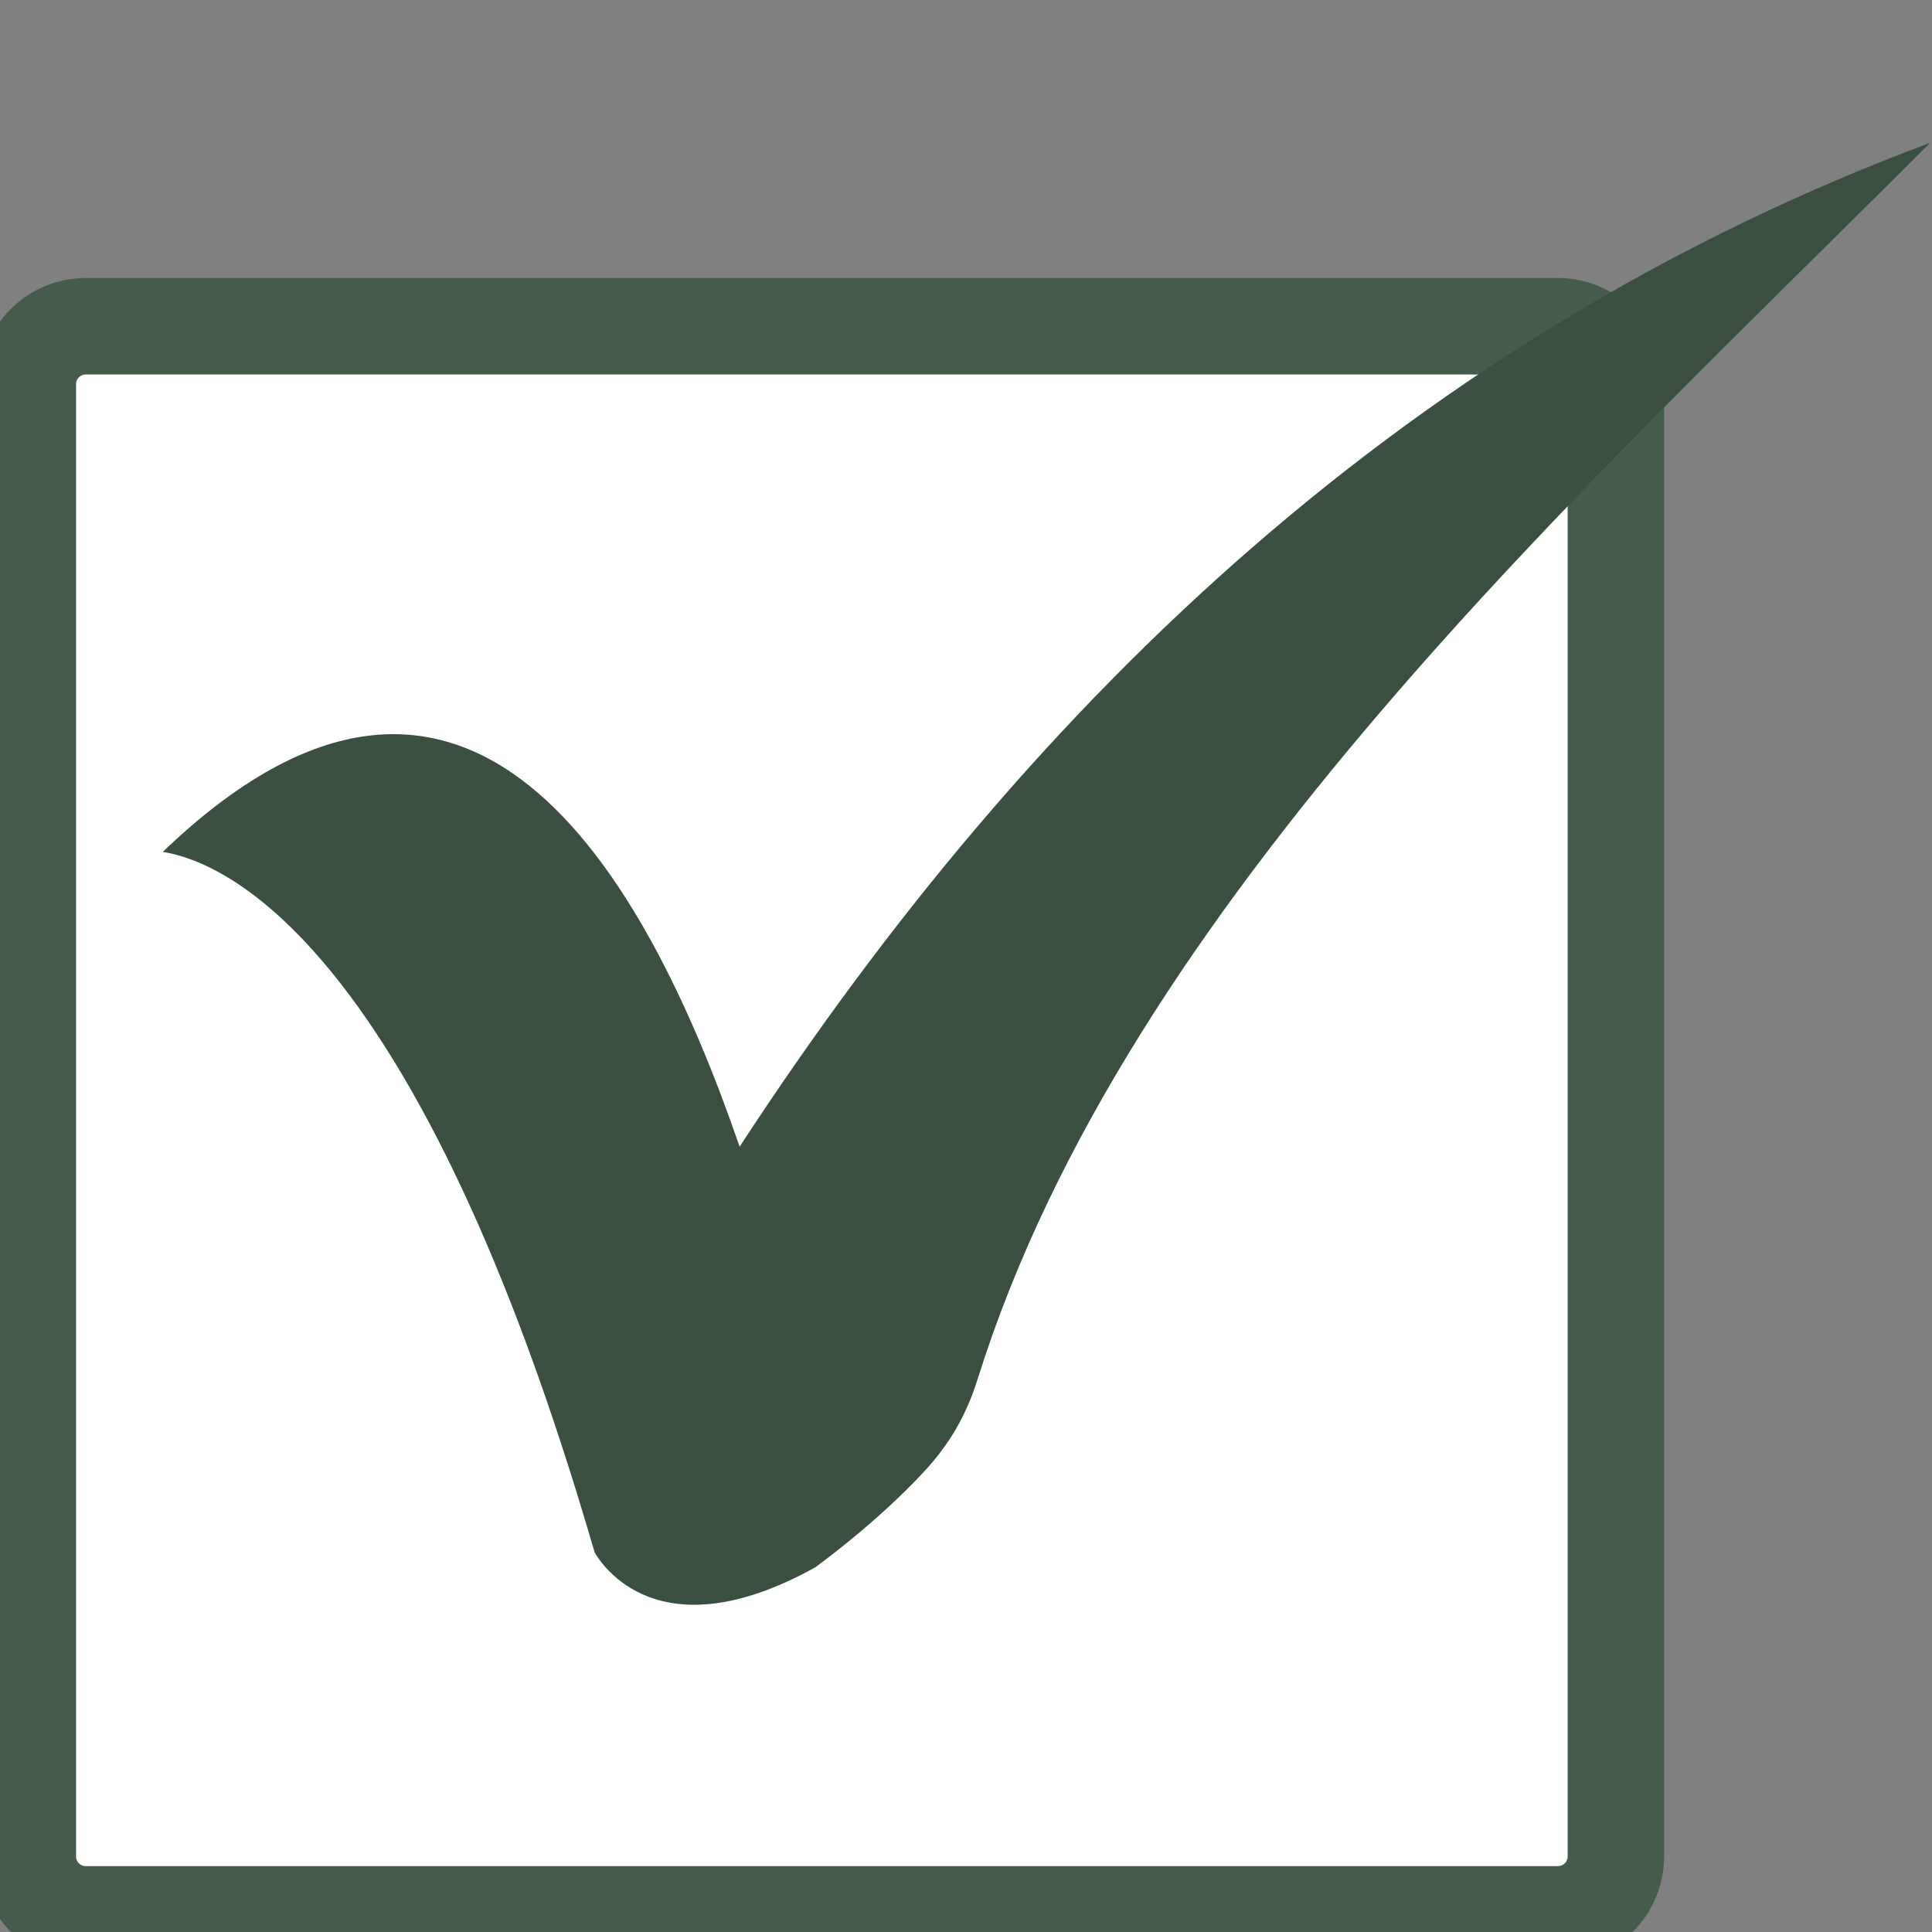
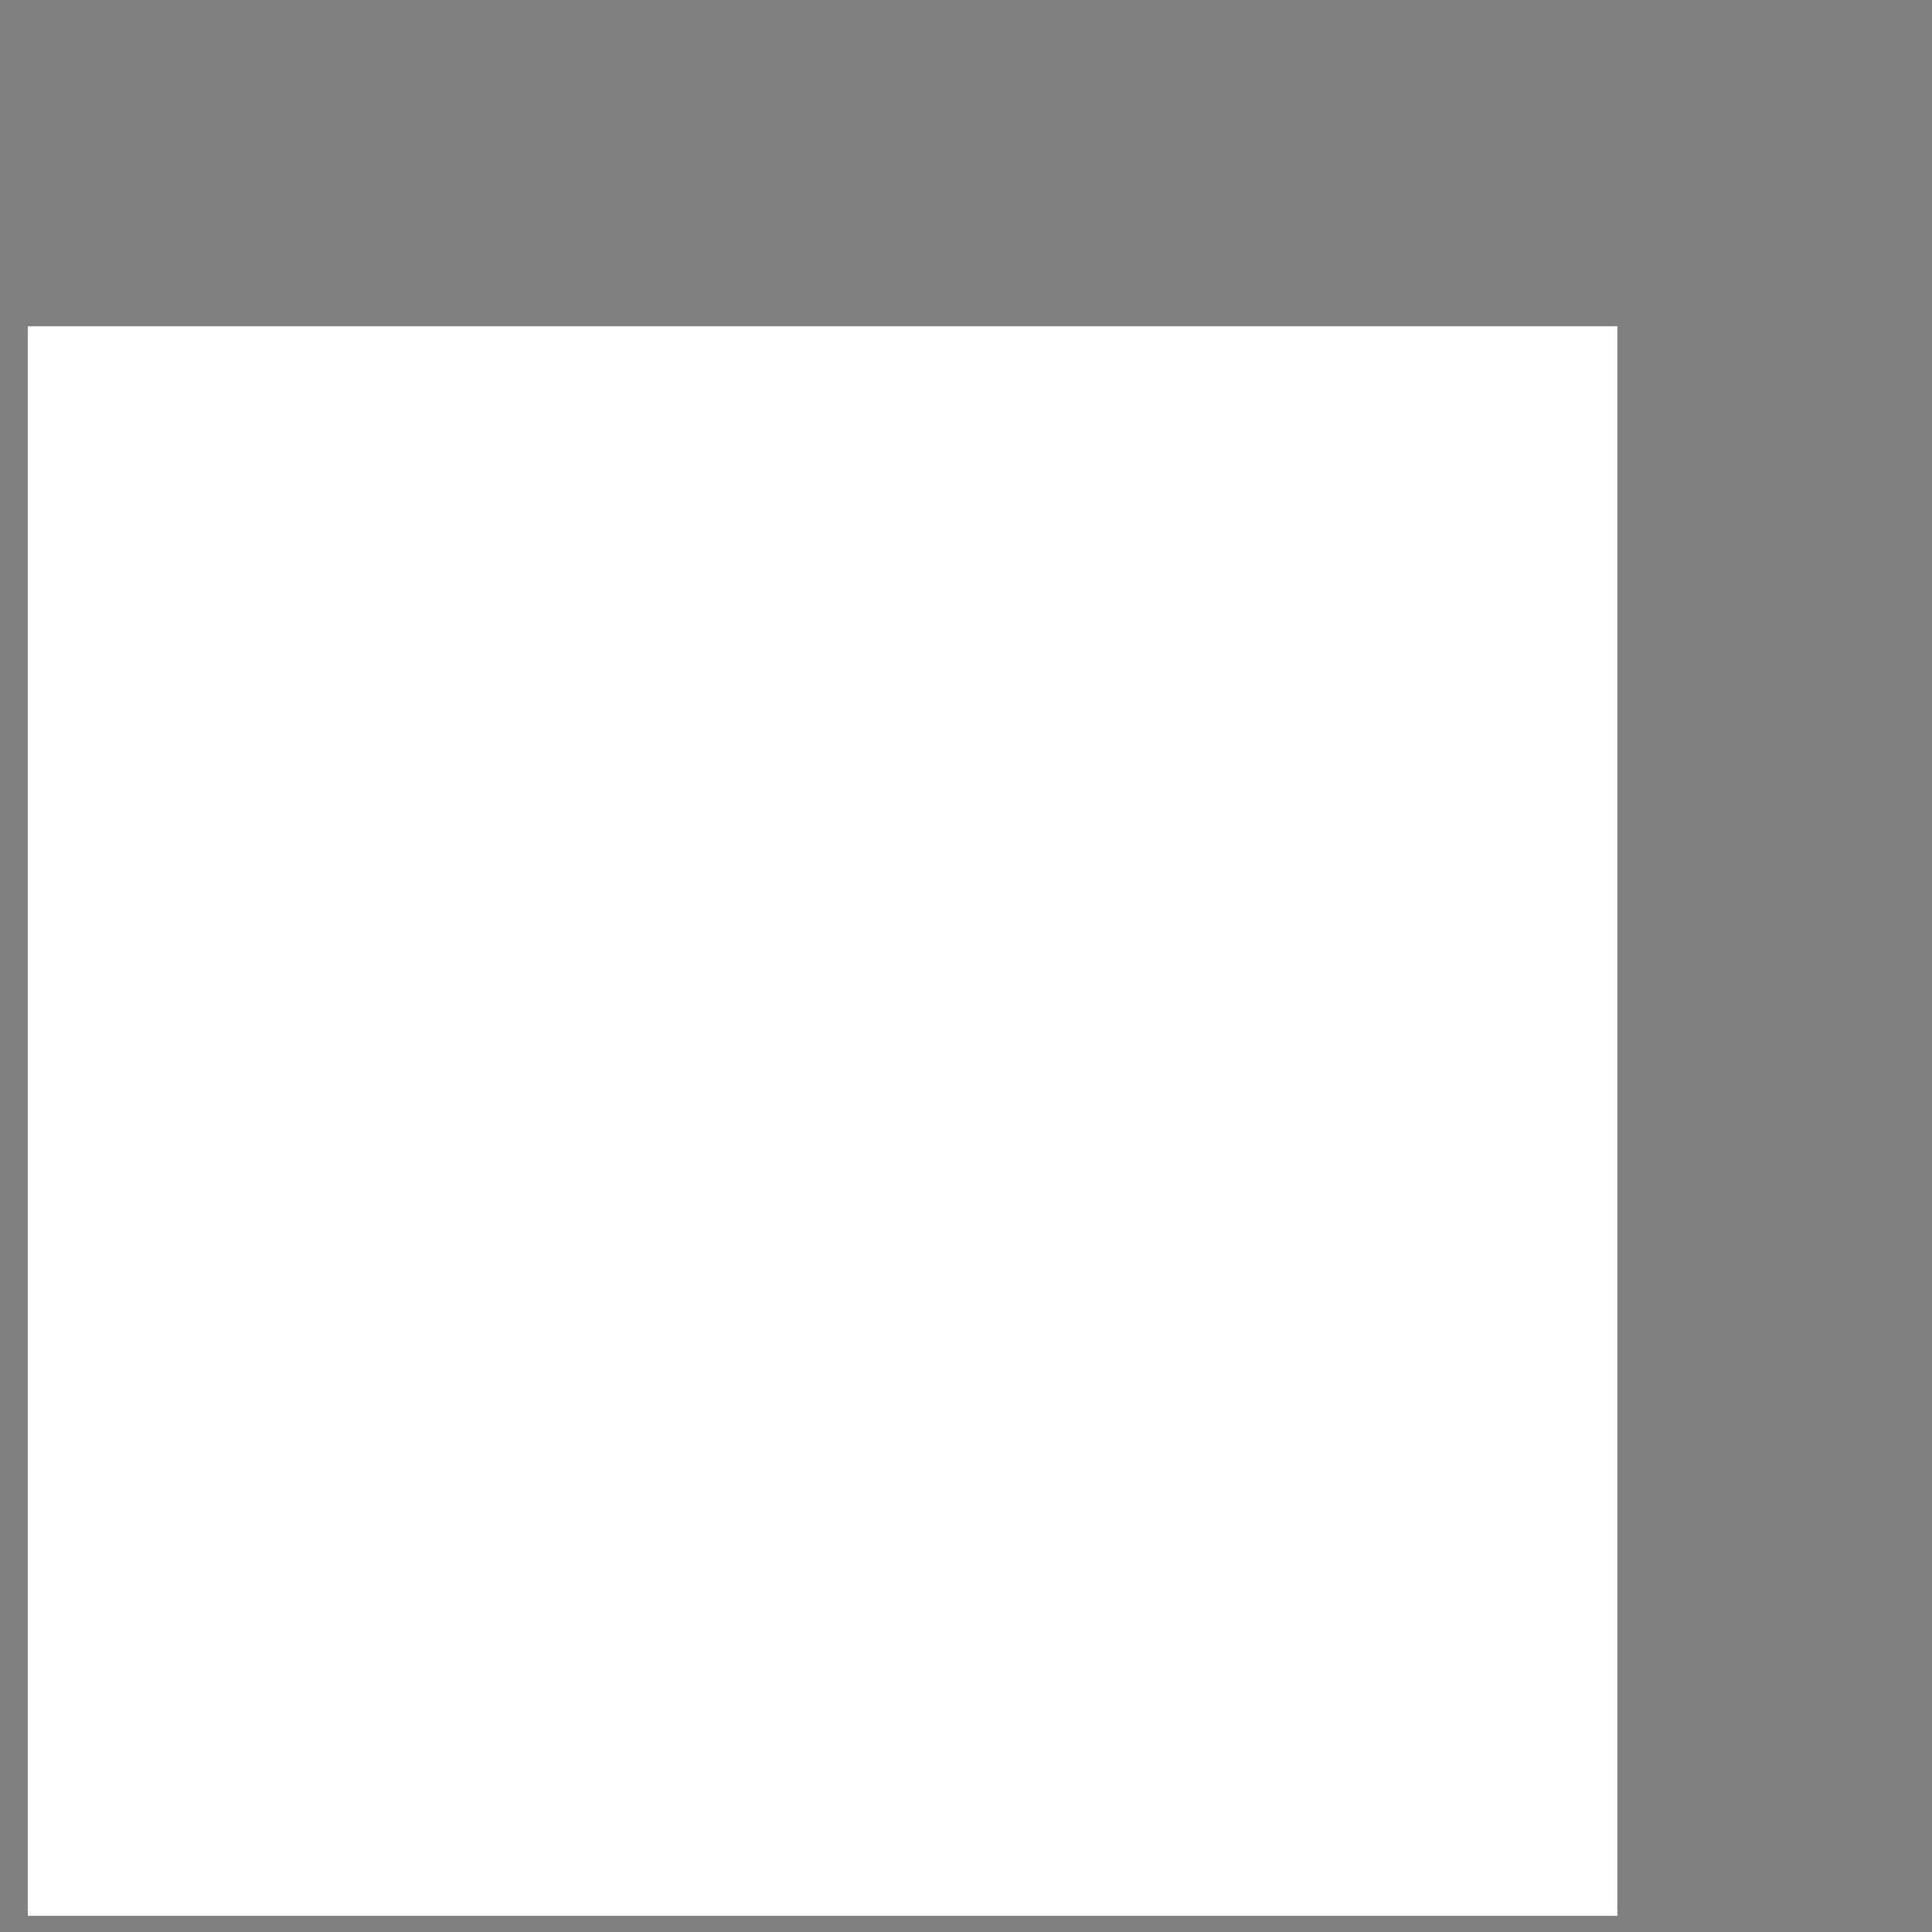
<svg xmlns="http://www.w3.org/2000/svg" width="22" height="22" preserveAspectRatio="xMinYMin meet" viewBox="0 0 200 200" version="1.0" fill-rule="evenodd">
  <rect x="0" y="0" width="200" height="200" fill="#808080" stroke="none" />
  <title>...</title>
  <desc>...</desc>
  <g id="group" transform="scale(1,-1) translate(0,-200)" clip="0 0 200 200">
    <g transform="">
      <g transform=" matrix(1.333,0,0,-1.333,0,200)">
        <g transform="">
          <path d="M 2.16 25.336 L 125.602 25.336 L 125.602 148.781 L 2.16 148.781 Z M 2.16 25.336 " style="stroke: none; stroke-linecap: butt; stroke-width: 1; fill: none; fill-rule: evenodd;" />
          <g transform="">
-             <path d="M 6.66 25.336 L 121.102 25.336 C 122.297 25.336 123.441 25.812 124.285 26.656 C 125.129 27.5 125.602 28.645 125.602 29.836 L 125.602 144.281 C 125.602 145.473 125.129 146.617 124.285 147.461 C 123.441 148.305 122.297 148.781 121.102 148.781 L 6.66 148.781 C 5.465 148.781 4.32 148.305 3.477 147.461 C 2.633 146.617 2.16 145.473 2.16 144.281 L 2.16 29.836 C 2.16 28.645 2.633 27.5 3.477 26.656 C 4.32 25.812 5.465 25.336 6.66 25.336 Z M 6.66 25.336 " style="stroke: none; stroke-linecap: butt; stroke-width: 1; fill: none; fill-rule: evenodd;" />
            <g transform="">
              <path d="M 2.16 25.336 L 125.602 25.336 L 125.602 148.781 L 2.16 148.781 Z M 2.16 25.336 Z " style="stroke: none; stroke-linecap: butt; stroke-width: 0; fill: rgb(100%,100%,100%); fill-rule: evenodd;" />
              <path d="M 2.16 25.336 L 125.602 25.336 L 125.602 148.781 L 2.16 148.781 Z M 2.16 25.336 " style="stroke: none; stroke-linecap: butt; stroke-width: 1; fill: none; fill-rule: evenodd;" />
            </g>
          </g>
        </g>
        <g transform="">
          <path d="M 2.16 25.336 L 125.688 25.336 L 125.688 148.867 L 2.16 148.867 Z M 2.16 25.336 " style="stroke: none; stroke-linecap: butt; stroke-width: 1; fill: none; fill-rule: evenodd;" />
          <g transform="">
-             <path d="M 6.66 25.336 L 121.098 25.336 C 122.289 25.336 123.434 25.812 124.277 26.656 C 125.121 27.5 125.598 28.645 125.598 29.836 L 125.598 144.273 C 125.598 145.469 125.121 146.613 124.277 147.457 C 123.434 148.301 122.289 148.773 121.098 148.773 L 6.66 148.773 C 5.465 148.773 4.32 148.301 3.477 147.457 C 2.633 146.613 2.16 145.469 2.16 144.273 L 2.16 29.836 C 2.16 28.645 2.633 27.5 3.477 26.656 C 4.32 25.812 5.465 25.336 6.66 25.336 Z M 6.66 25.336 " style="stroke: none; stroke-linecap: butt; stroke-width: 1; fill: none; fill-rule: evenodd;" />
            <g transform=" matrix(0.34,0,0,0.34,2.159,25.337)">
              <g transform="">
-                 <path d="M 13.228 -0.002 L 349.512 -0.002 C 353.013 -0.002 356.377 1.398 358.856 3.878 C 361.336 6.357 362.736 9.721 362.736 13.222 L 362.736 349.506 C 362.736 353.019 361.336 356.382 358.856 358.862 C 356.377 361.341 353.013 362.73 349.512 362.73 L 13.228 362.73 C 9.715 362.73 6.352 361.341 3.872 358.862 C 1.393 356.382 0.004 353.019 0.004 349.506 L 0.004 13.222 C 0.004 9.721 1.393 6.357 3.872 3.878 C 6.352 1.398 9.715 -0.002 13.228 -0.002 Z M 13.228 -0.002 " style="stroke: rgb(27%,36%,30%); stroke-linecap: butt; stroke-width: 22.039; fill: none; fill-rule: evenodd;" />
-               </g>
+                 </g>
            </g>
          </g>
        </g>
        <g transform="">
          <path d="M 12.527 11.09 L 150 11.09 L 150 125 L 12.527 125 Z M 12.527 11.09 " style="stroke: none; stroke-linecap: butt; stroke-width: 1; fill: none; fill-rule: evenodd;" />
          <g transform="">
-             <path d="M 149.895 11.09 C 110.059 25.934 80.418 53.848 57.438 89.051 C 50.059 67.578 36.273 43.465 12.641 66.156 C 17.543 66.938 32.48 73.344 46.176 120.551 C 46.699 121.477 51.156 128.457 63.297 121.727 C 63.746 121.402 68.156 118.176 71.73 114.32 C 73.742 112.156 75.039 109.918 75.922 107.102 C 87.48 70.168 122.934 38.086 149.895 11.09 Z M 149.895 11.09 Z " style="stroke: none; stroke-linecap: butt; stroke-width: 0; fill: rgb(23%,31%,25%); fill-rule: evenodd;" />
            <path d="M 149.895 11.09 C 110.059 25.934 80.418 53.848 57.438 89.051 C 50.059 67.578 36.273 43.465 12.641 66.156 C 17.543 66.938 32.48 73.344 46.176 120.551 C 46.699 121.477 51.156 128.457 63.297 121.727 C 63.746 121.402 68.156 118.176 71.73 114.32 C 73.742 112.156 75.039 109.918 75.922 107.102 C 87.48 70.168 122.934 38.086 149.895 11.09 Z M 149.895 11.09 " style="stroke: none; stroke-linecap: butt; stroke-width: 1; fill: none; fill-rule: evenodd;" />
          </g>
        </g>
      </g>
    </g>
  </g>
</svg>